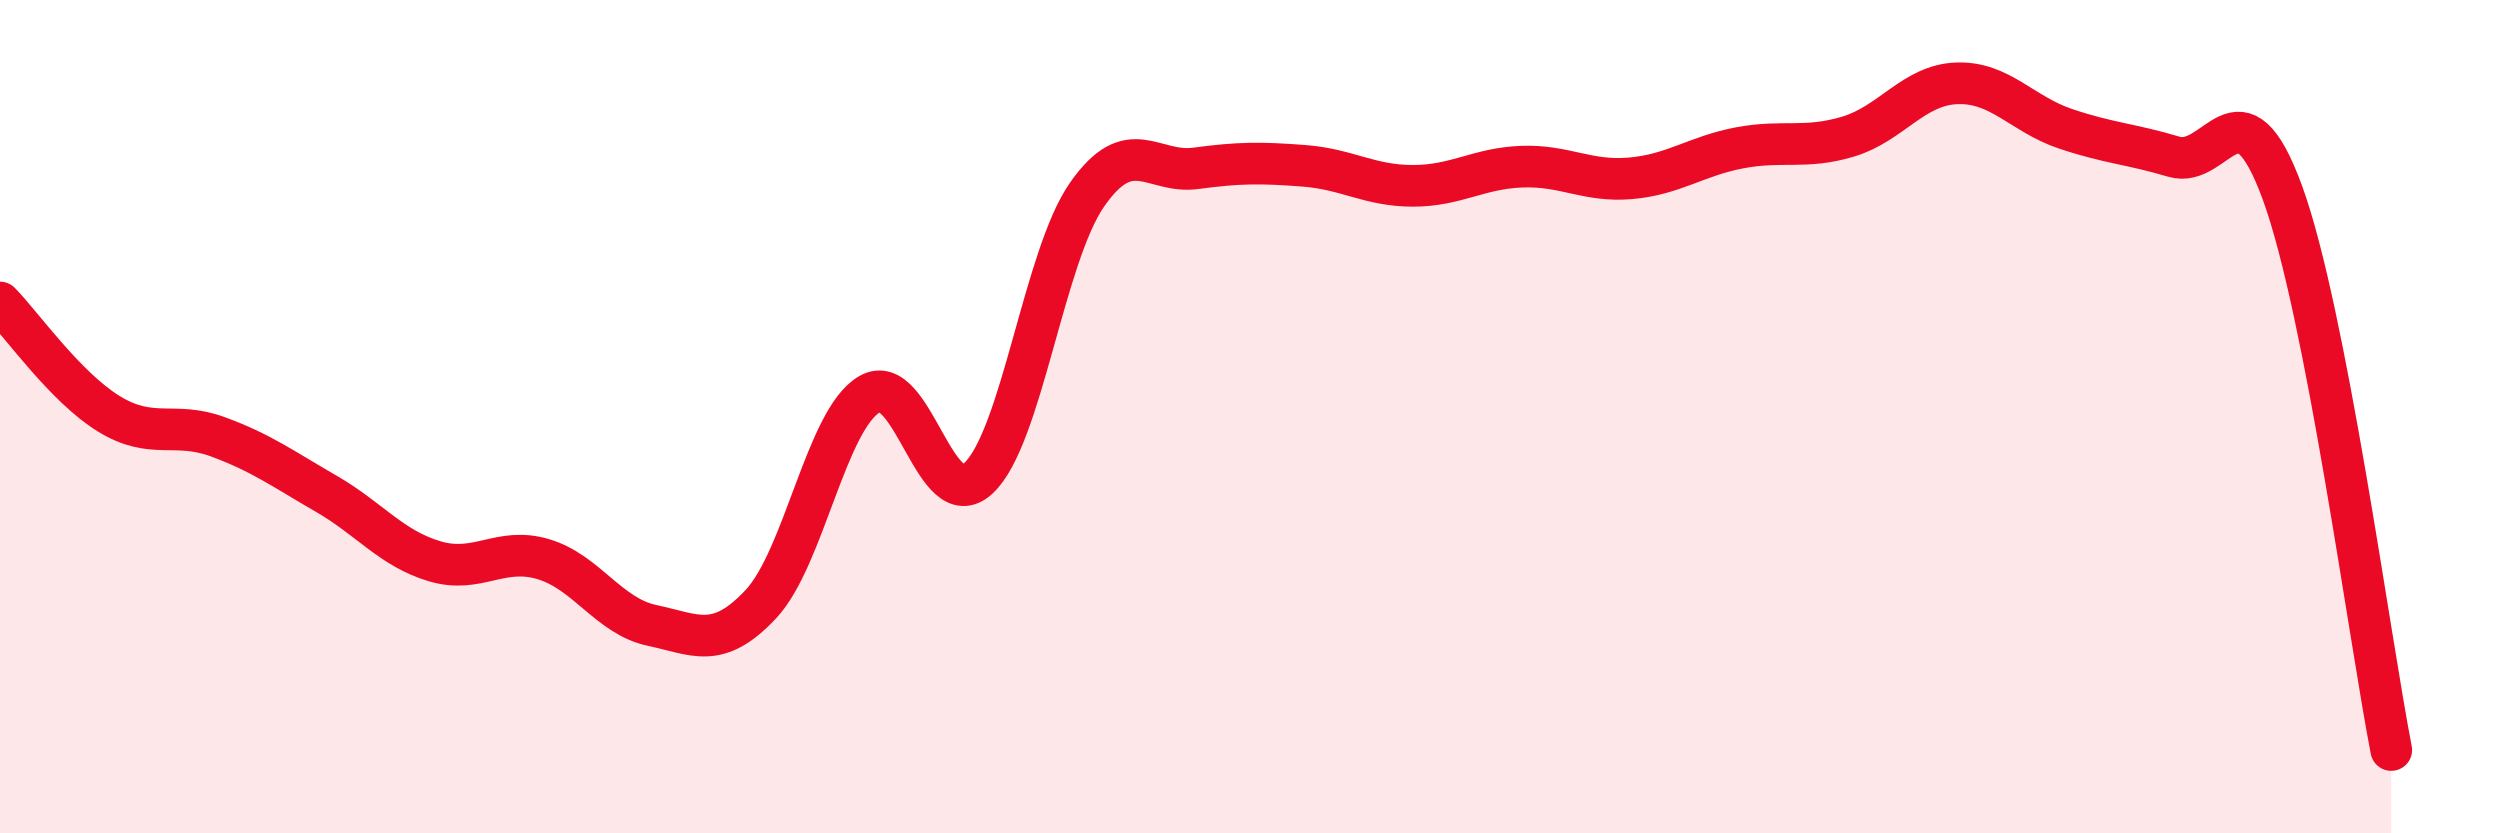
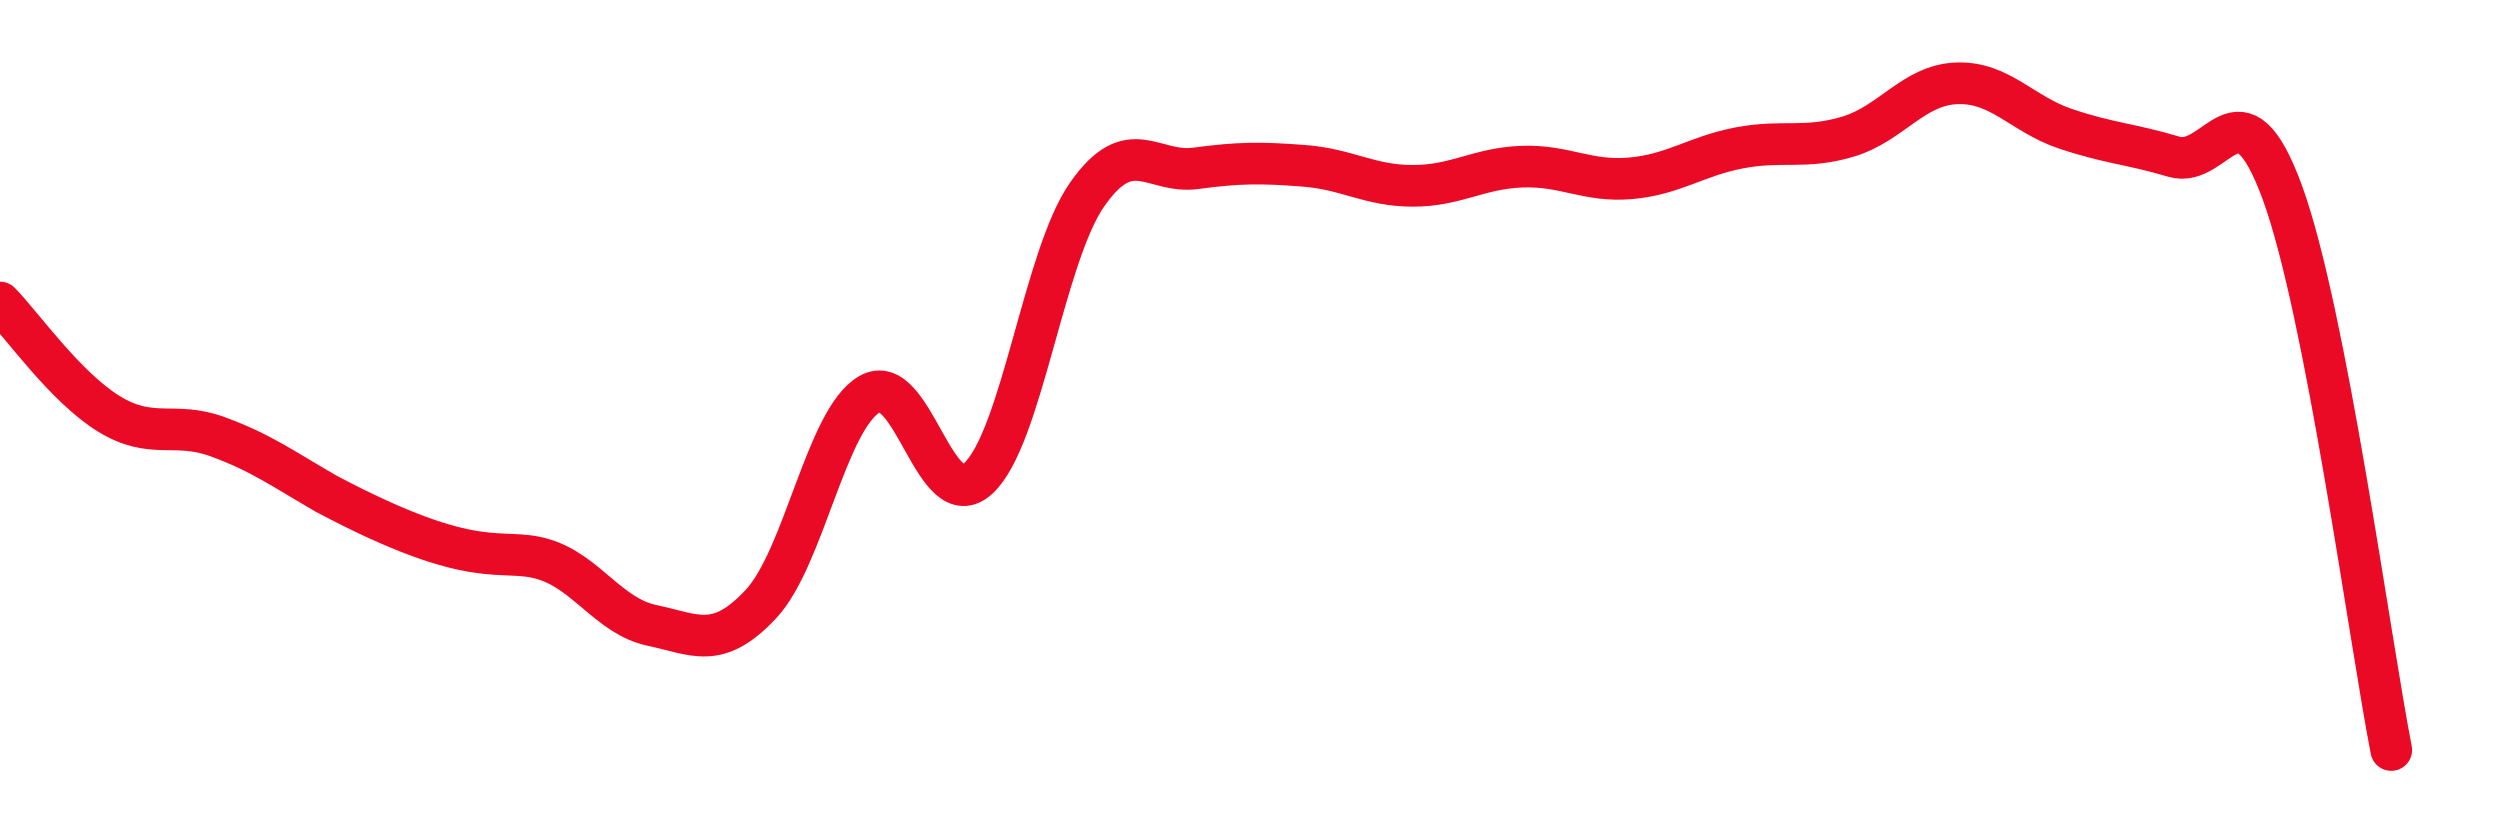
<svg xmlns="http://www.w3.org/2000/svg" width="60" height="20" viewBox="0 0 60 20">
-   <path d="M 0,7.26 C 0.52,7.79 1.57,9.29 2.61,9.93 C 3.65,10.57 4.18,10.1 5.22,10.48 C 6.26,10.86 6.79,11.25 7.83,11.85 C 8.87,12.45 9.39,13.16 10.43,13.47 C 11.47,13.78 12,13.11 13.04,13.42 C 14.08,13.73 14.61,14.79 15.65,15.01 C 16.69,15.23 17.22,15.61 18.26,14.5 C 19.3,13.39 19.83,10.06 20.87,9.46 C 21.91,8.86 22.44,12.44 23.48,11.48 C 24.52,10.52 25.05,6.16 26.09,4.67 C 27.13,3.18 27.66,4.18 28.7,4.04 C 29.74,3.9 30.26,3.9 31.3,3.98 C 32.34,4.06 32.87,4.46 33.91,4.46 C 34.95,4.46 35.48,4.04 36.52,4 C 37.56,3.96 38.09,4.37 39.13,4.28 C 40.17,4.19 40.7,3.75 41.74,3.55 C 42.78,3.35 43.31,3.59 44.35,3.28 C 45.39,2.97 45.92,2.04 46.96,2 C 48,1.96 48.53,2.74 49.57,3.09 C 50.61,3.44 51.13,3.45 52.17,3.76 C 53.21,4.07 53.74,1.78 54.78,4.63 C 55.82,7.48 56.87,15.33 57.39,18L57.39 20L0 20Z" fill="#EB0A25" opacity="0.1" stroke-linecap="round" stroke-linejoin="round" />
-   <path d="M 0,7.26 C 0.52,7.79 1.57,9.29 2.61,9.93 C 3.65,10.57 4.18,10.1 5.22,10.48 C 6.26,10.86 6.79,11.25 7.83,11.85 C 8.87,12.45 9.39,13.16 10.43,13.47 C 11.47,13.78 12,13.11 13.04,13.42 C 14.08,13.73 14.61,14.79 15.65,15.01 C 16.69,15.23 17.22,15.61 18.26,14.5 C 19.3,13.39 19.83,10.06 20.87,9.46 C 21.91,8.86 22.44,12.44 23.48,11.48 C 24.52,10.52 25.05,6.16 26.09,4.67 C 27.13,3.18 27.66,4.18 28.7,4.04 C 29.74,3.9 30.26,3.9 31.3,3.98 C 32.34,4.06 32.87,4.46 33.91,4.46 C 34.95,4.46 35.48,4.04 36.52,4 C 37.56,3.96 38.09,4.37 39.13,4.28 C 40.17,4.19 40.7,3.75 41.74,3.55 C 42.78,3.35 43.31,3.59 44.35,3.28 C 45.39,2.97 45.92,2.04 46.96,2 C 48,1.96 48.53,2.74 49.57,3.09 C 50.61,3.44 51.13,3.45 52.17,3.76 C 53.21,4.07 53.74,1.78 54.78,4.63 C 55.82,7.48 56.87,15.33 57.39,18" stroke="#EB0A25" stroke-width="1" fill="none" stroke-linecap="round" stroke-linejoin="round" />
+   <path d="M 0,7.26 C 0.52,7.79 1.57,9.29 2.61,9.93 C 3.65,10.57 4.18,10.1 5.22,10.48 C 6.26,10.86 6.79,11.25 7.83,11.85 C 11.47,13.78 12,13.11 13.04,13.42 C 14.08,13.73 14.61,14.79 15.65,15.01 C 16.69,15.23 17.22,15.61 18.26,14.5 C 19.3,13.39 19.83,10.06 20.87,9.46 C 21.91,8.86 22.44,12.44 23.48,11.48 C 24.52,10.52 25.05,6.16 26.09,4.67 C 27.13,3.18 27.66,4.18 28.7,4.04 C 29.74,3.9 30.26,3.9 31.3,3.98 C 32.34,4.06 32.87,4.46 33.91,4.46 C 34.95,4.46 35.48,4.04 36.52,4 C 37.56,3.96 38.09,4.37 39.13,4.28 C 40.17,4.19 40.7,3.75 41.74,3.55 C 42.78,3.35 43.31,3.59 44.35,3.28 C 45.39,2.97 45.92,2.04 46.96,2 C 48,1.96 48.53,2.74 49.57,3.09 C 50.61,3.44 51.13,3.45 52.17,3.76 C 53.21,4.07 53.74,1.78 54.78,4.63 C 55.82,7.48 56.87,15.33 57.39,18" stroke="#EB0A25" stroke-width="1" fill="none" stroke-linecap="round" stroke-linejoin="round" />
</svg>